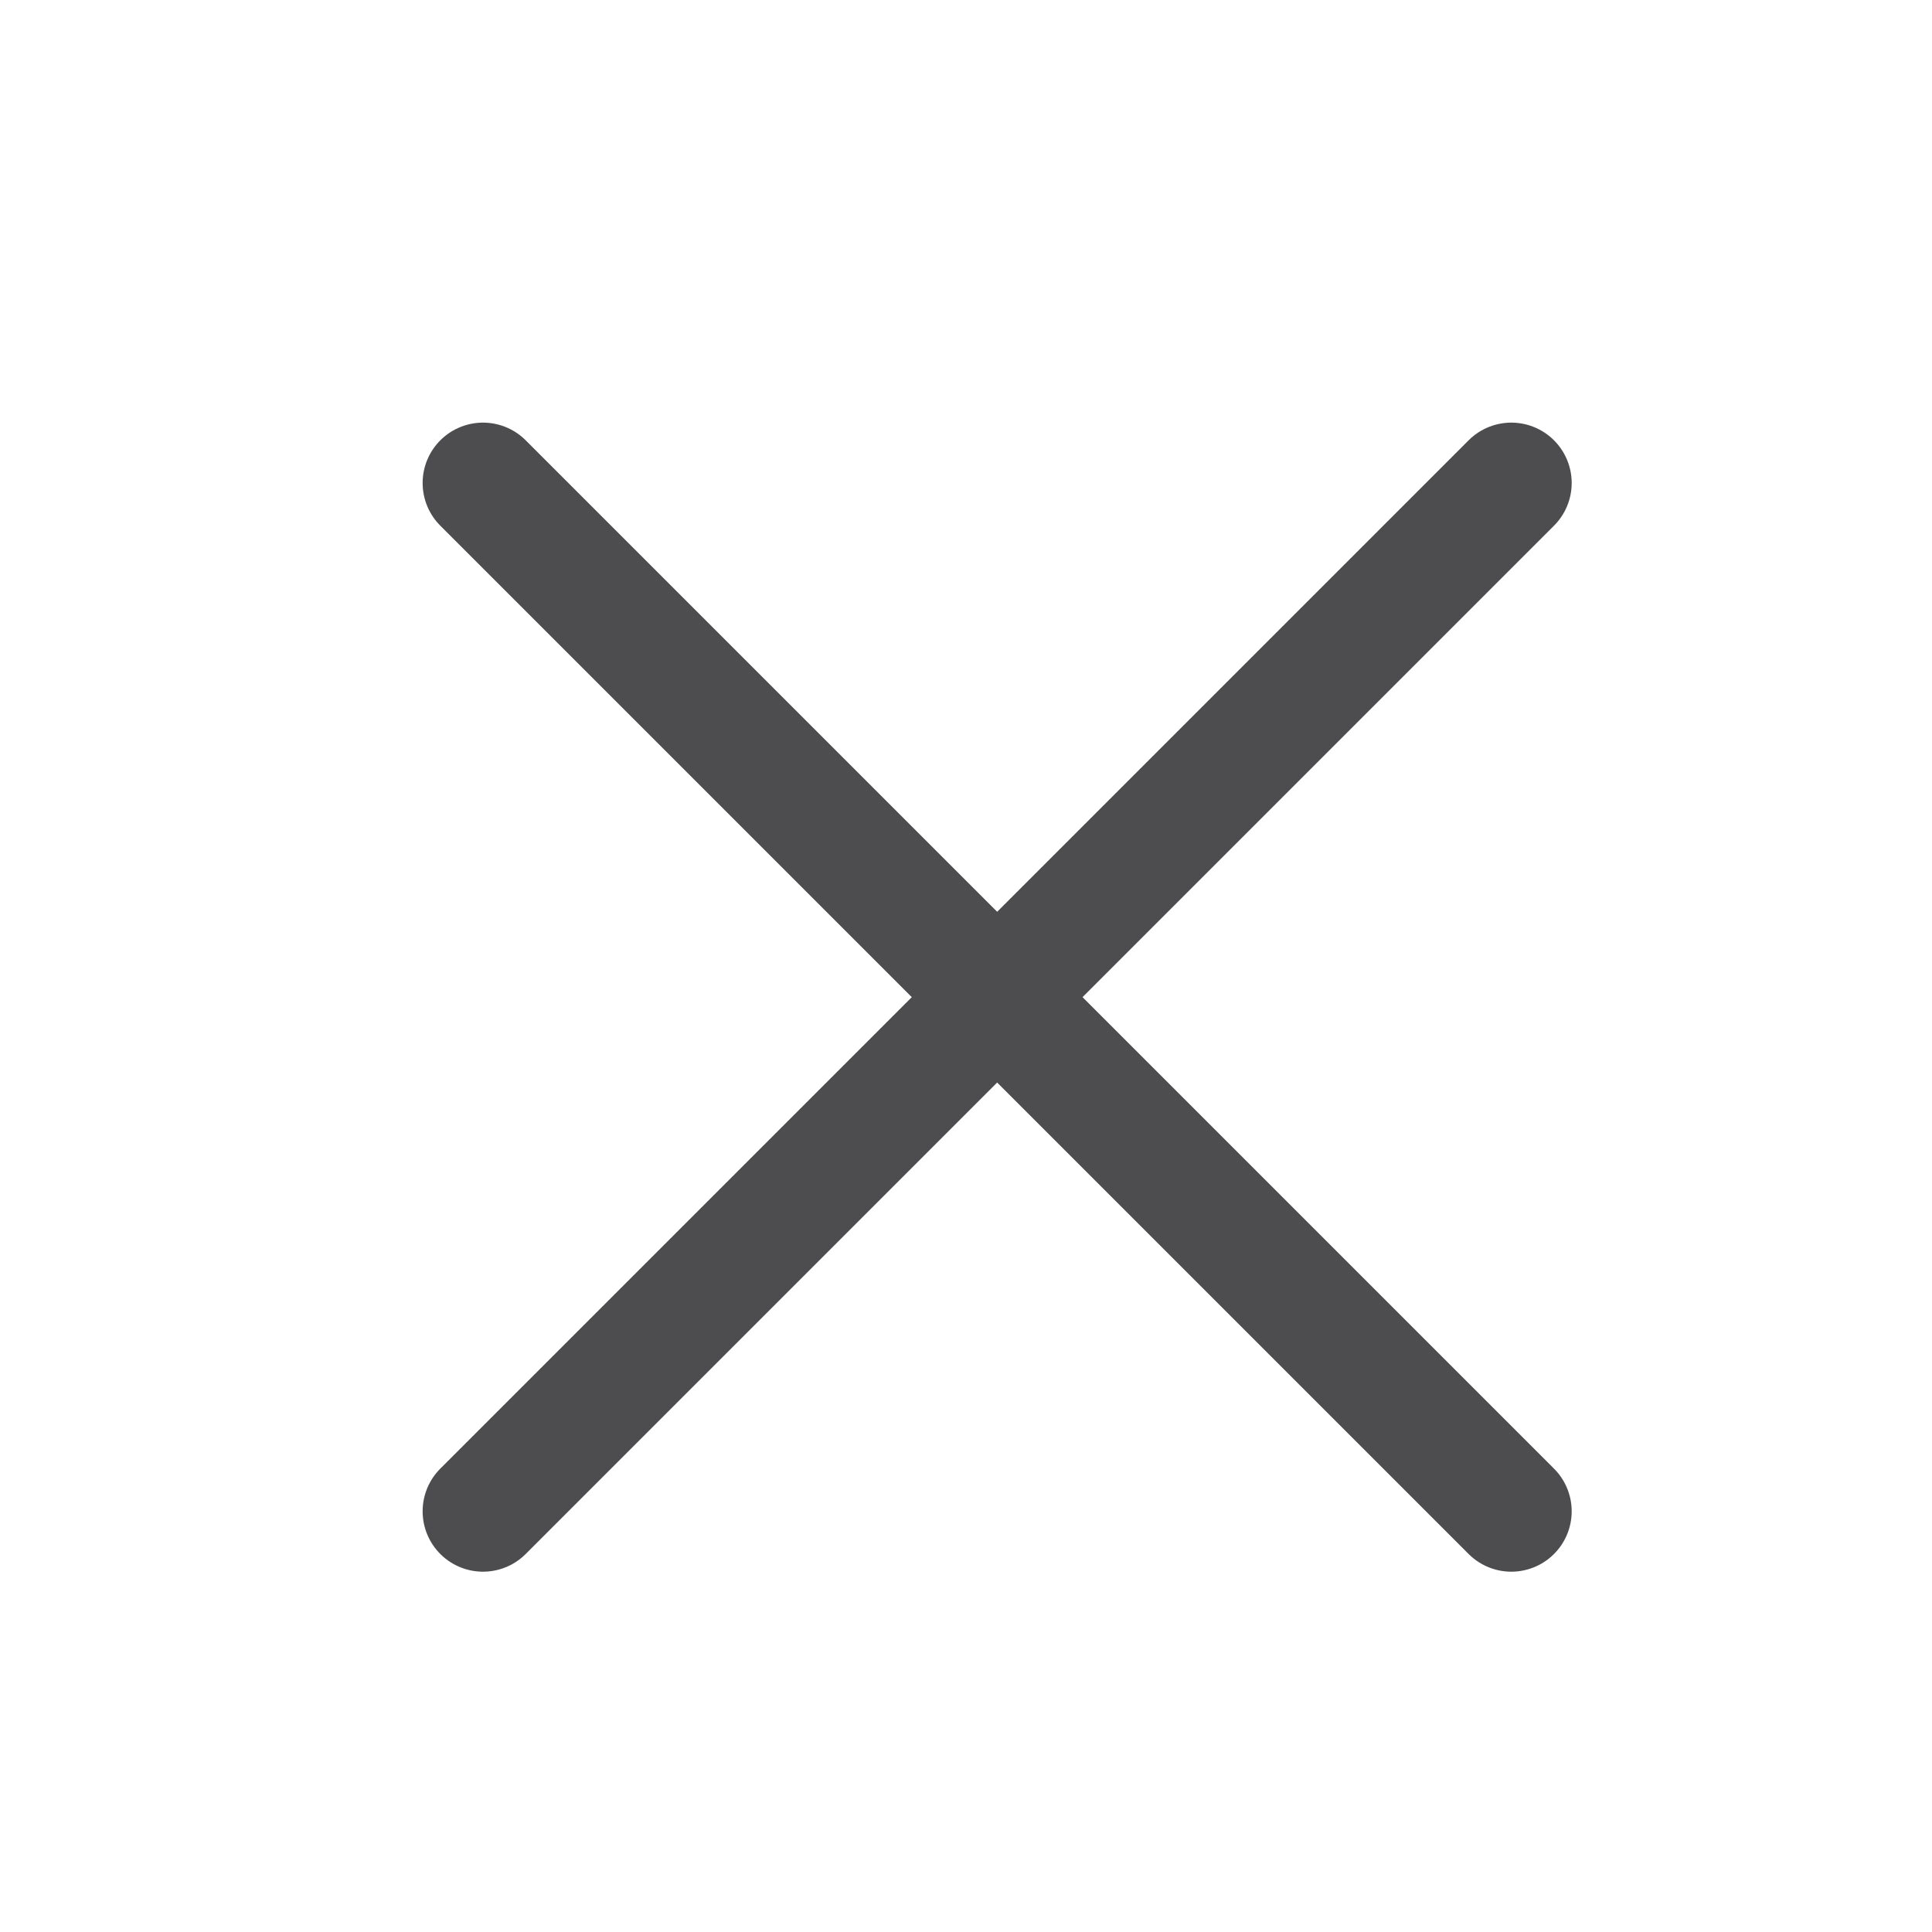
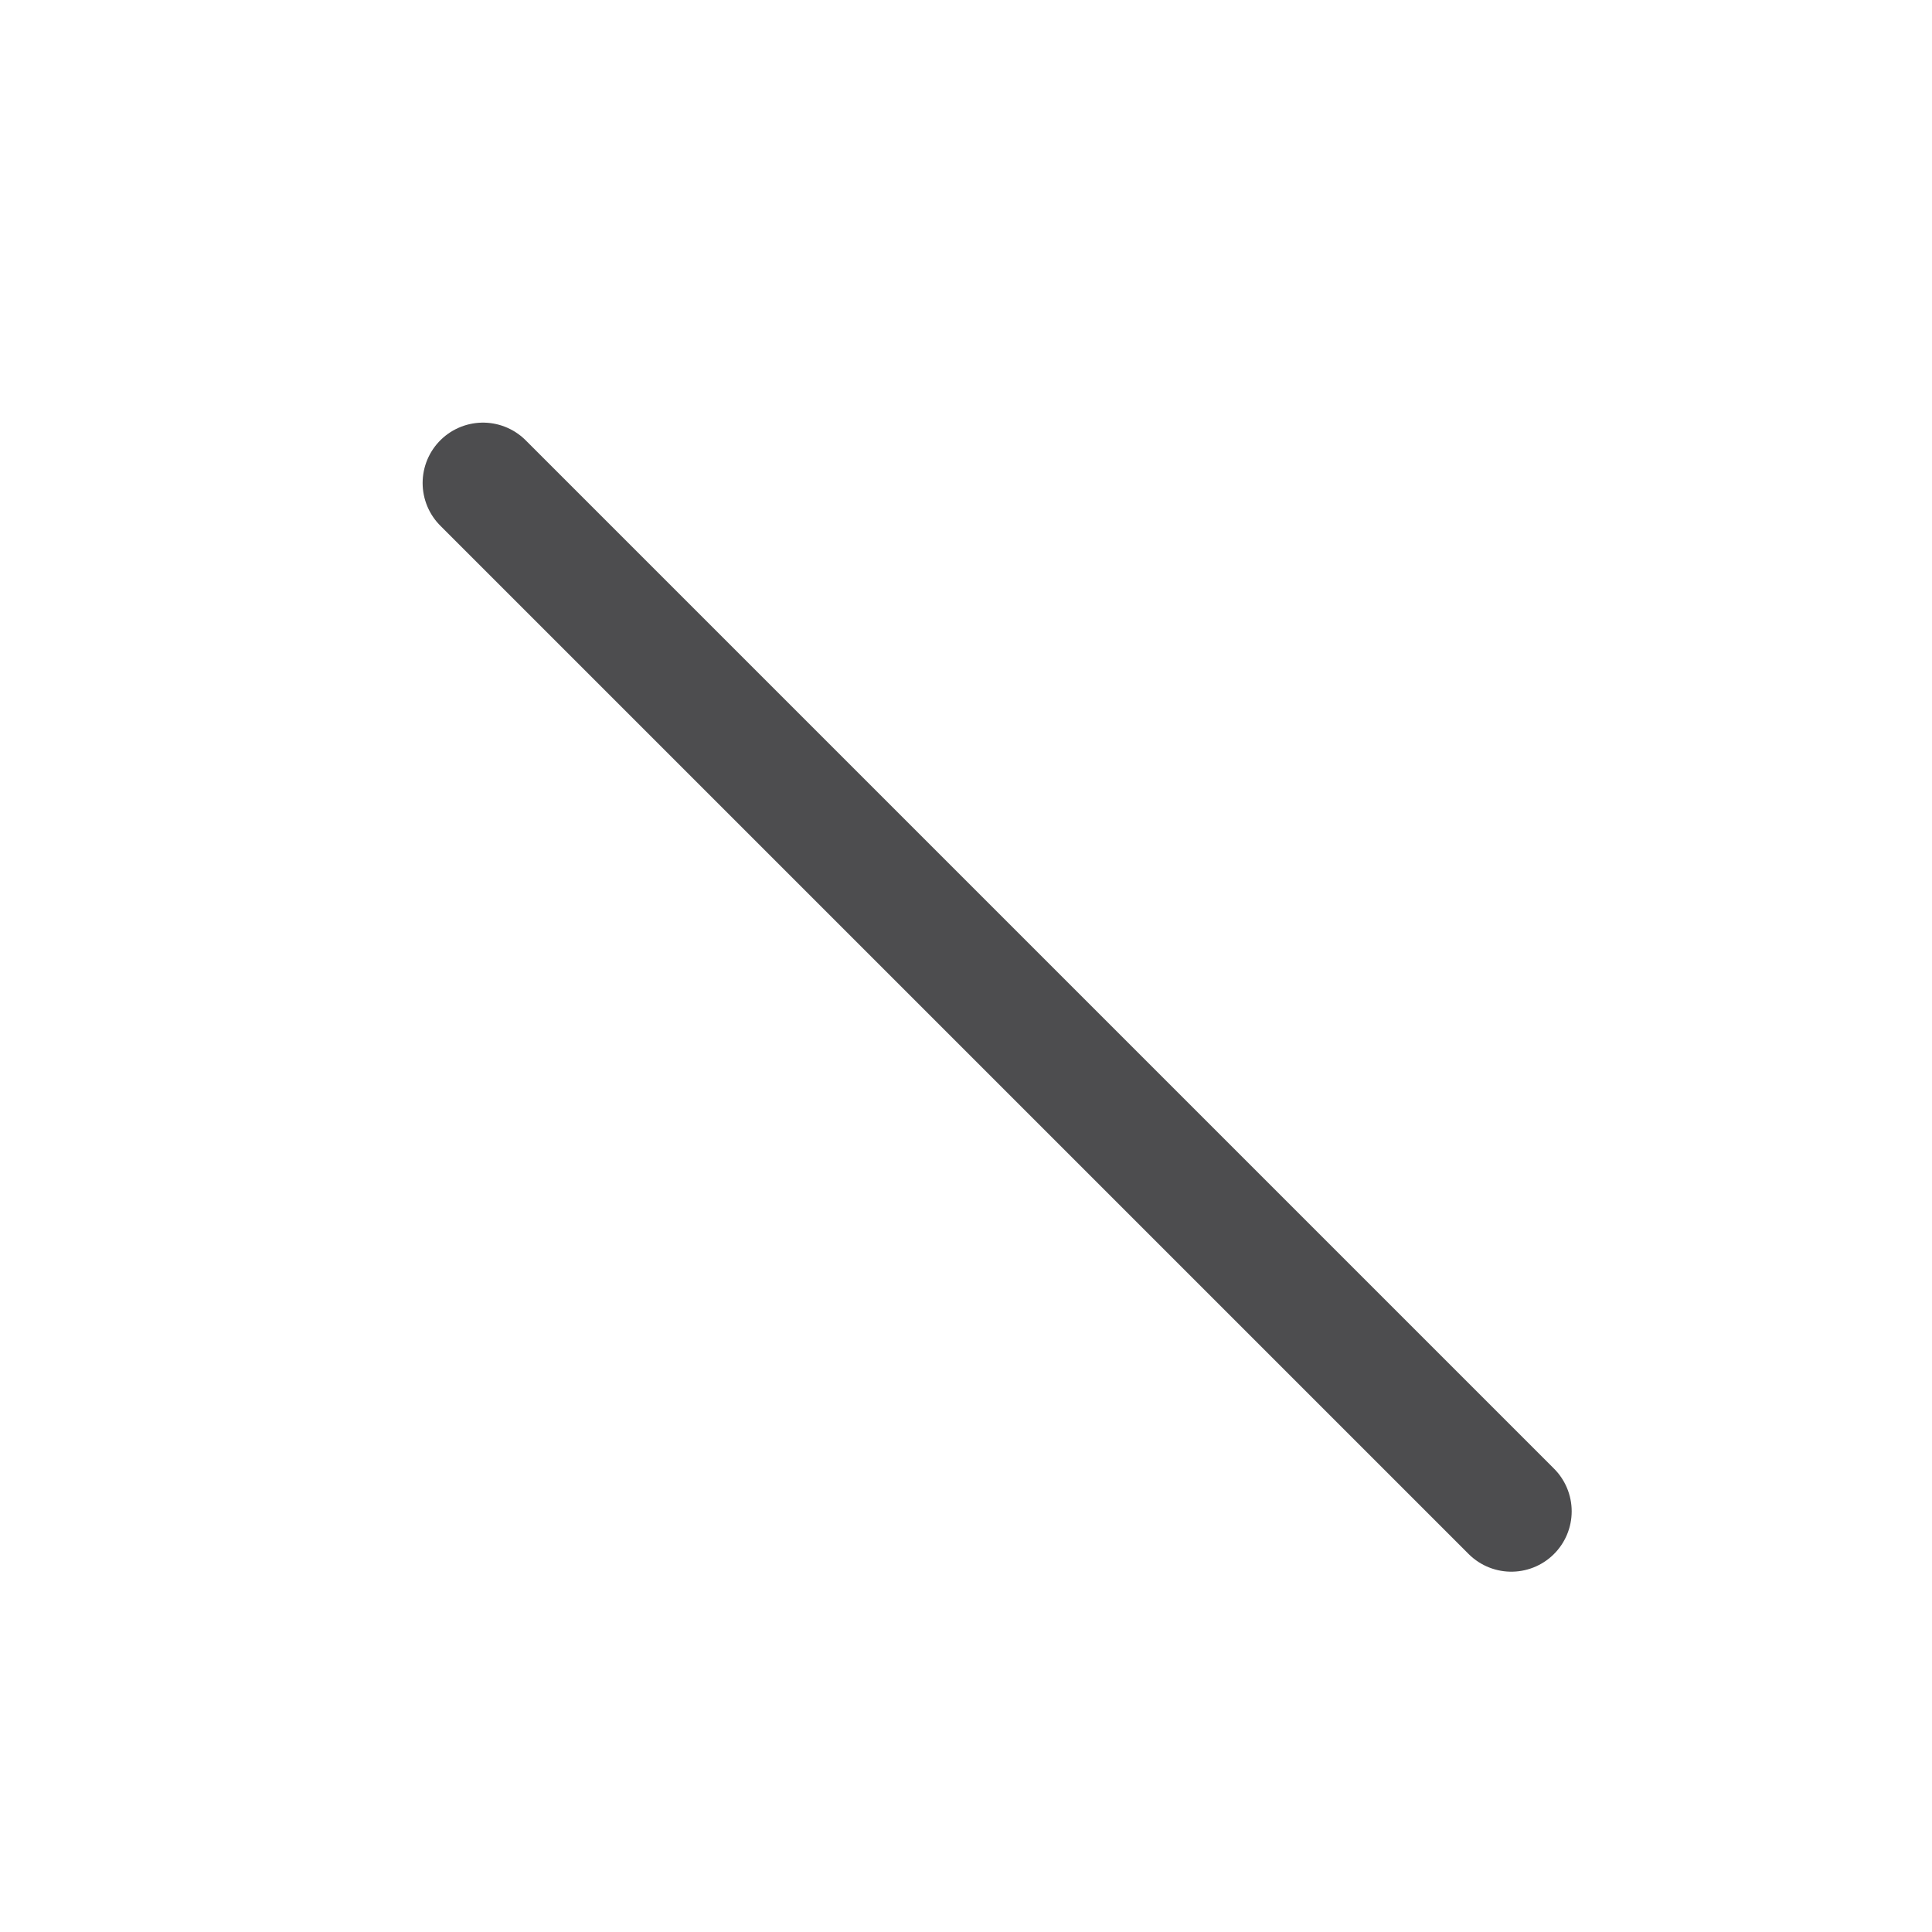
<svg xmlns="http://www.w3.org/2000/svg" width="24" height="24" viewBox="0 0 24 24" fill="none">
  <path d="M6 6L18.774 18.774" stroke="#4D4D4F" stroke-width="1.5" stroke-linecap="round" stroke-linejoin="round" />
-   <path d="M6 18.774L18.774 6" stroke="#4D4D4F" stroke-width="1.5" stroke-linecap="round" stroke-linejoin="round" />
</svg>